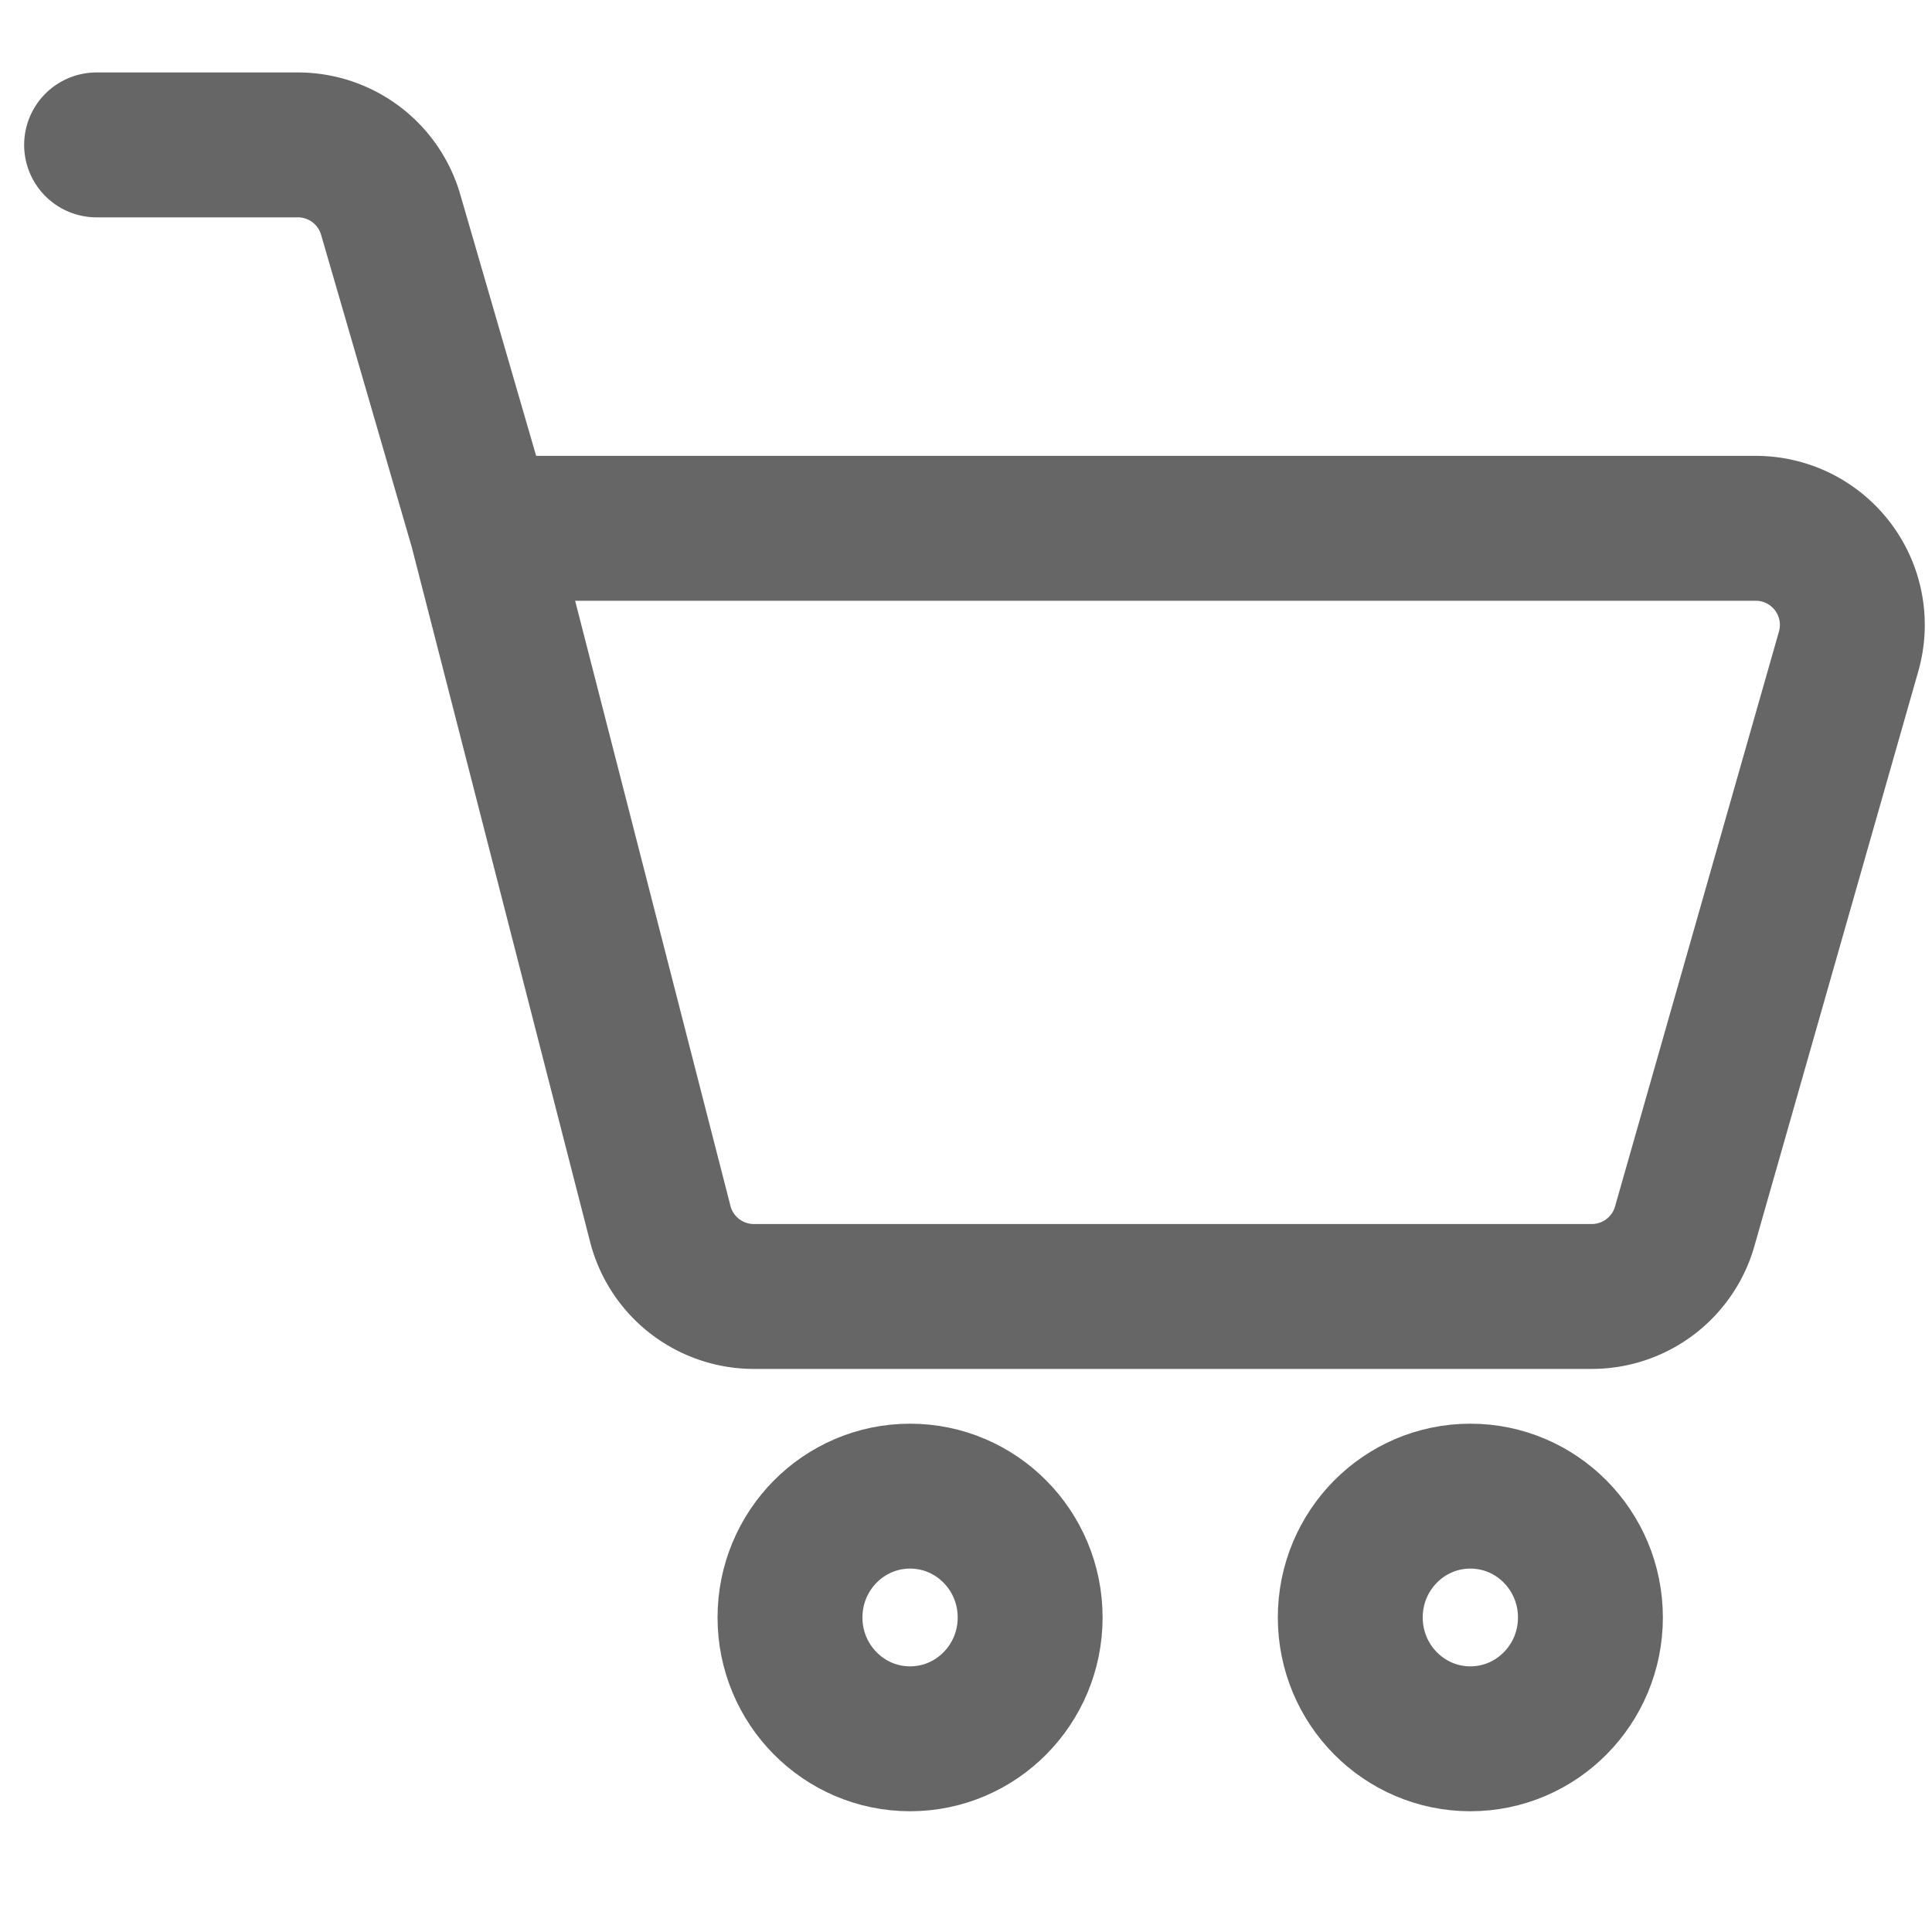
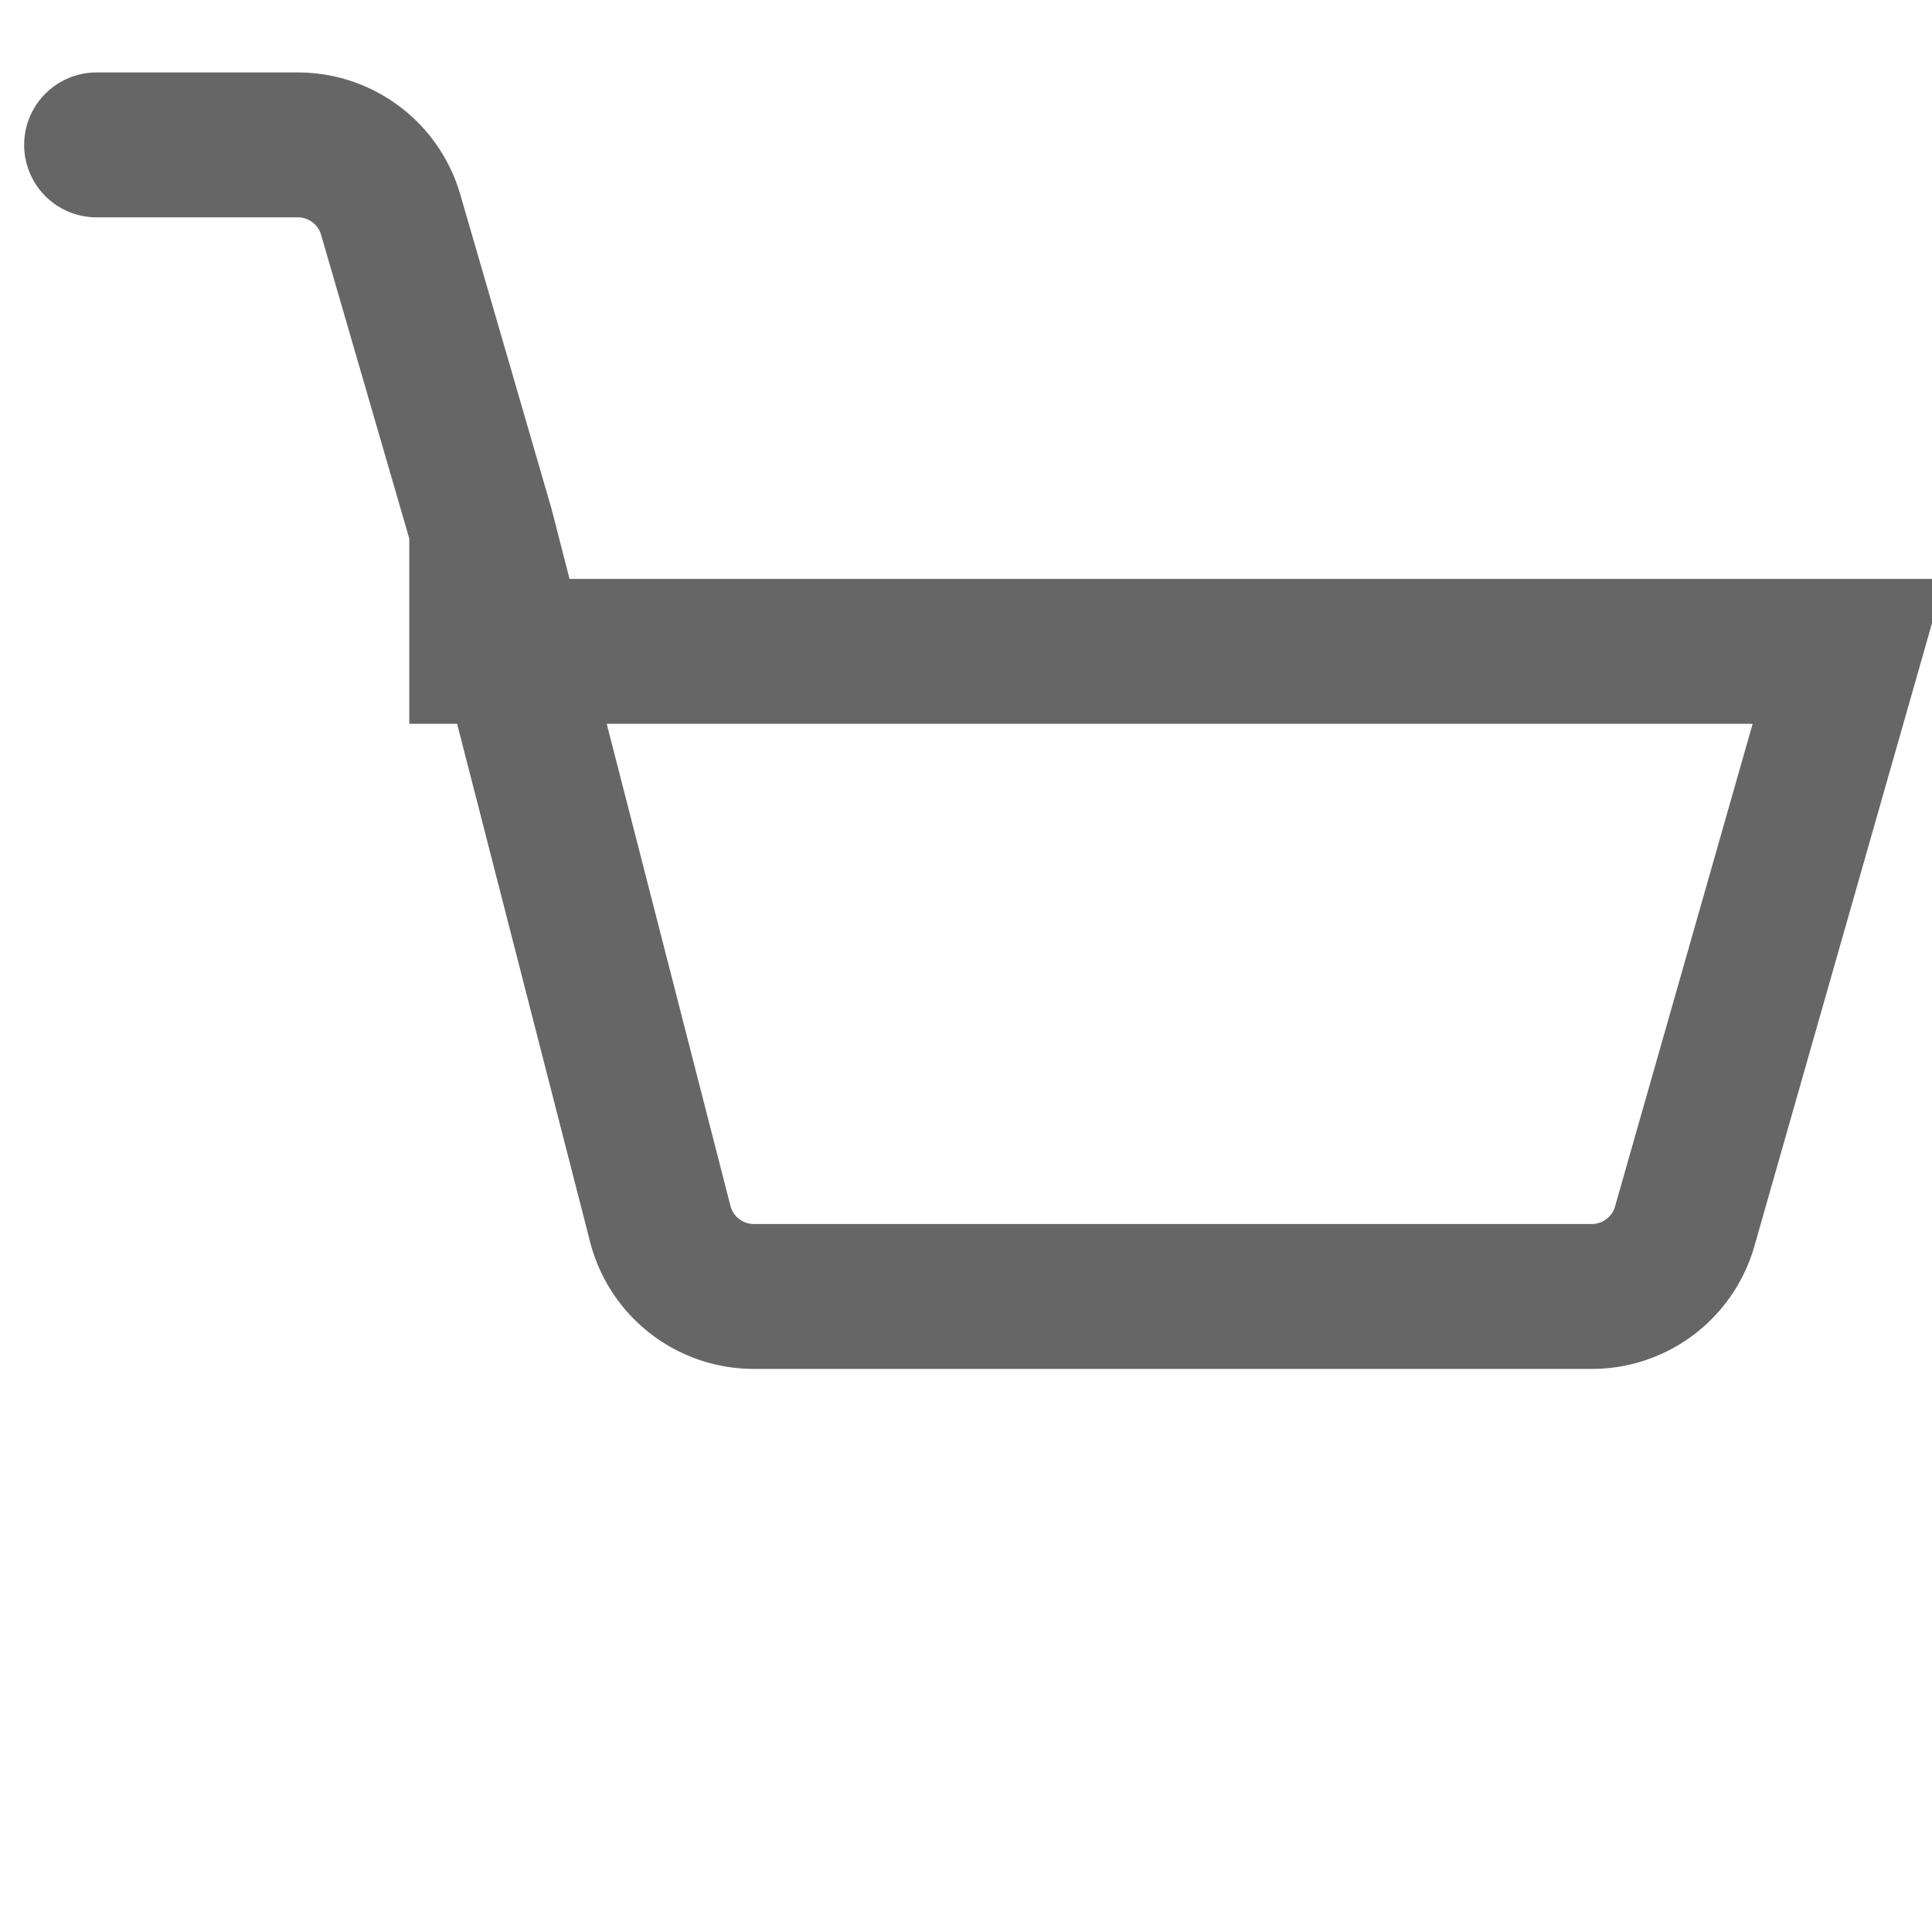
<svg xmlns="http://www.w3.org/2000/svg" viewBox="0 0 20 20" fill="none" mr="8" class="sc-ftTHYK CMflb hover" stroke="greyBase" iconSize="20">
-   <path d="m4.987 5.469 1.848 7.2a1 1 0 0 0 .968.752h8.675a1 1 0 0 0 .962-.726l1.697-5.952a1 1 0 0 0-.962-1.274H4.987Zm0 0-.943-3.248a1 1 0 0 0-.96-.721H1" stroke="#666" stroke-width="1.5" stroke-linecap="round" />
-   <ellipse cx="9.421" cy="16.744" rx="1.243" ry="1.256" stroke="#666" stroke-width="1.5" />
-   <ellipse cx="15.221" cy="16.744" rx="1.243" ry="1.256" stroke="#666" stroke-width="1.5" />
+   <path d="m4.987 5.469 1.848 7.2a1 1 0 0 0 .968.752h8.675a1 1 0 0 0 .962-.726l1.697-5.952H4.987Zm0 0-.943-3.248a1 1 0 0 0-.96-.721H1" stroke="#666" stroke-width="1.5" stroke-linecap="round" />
</svg>